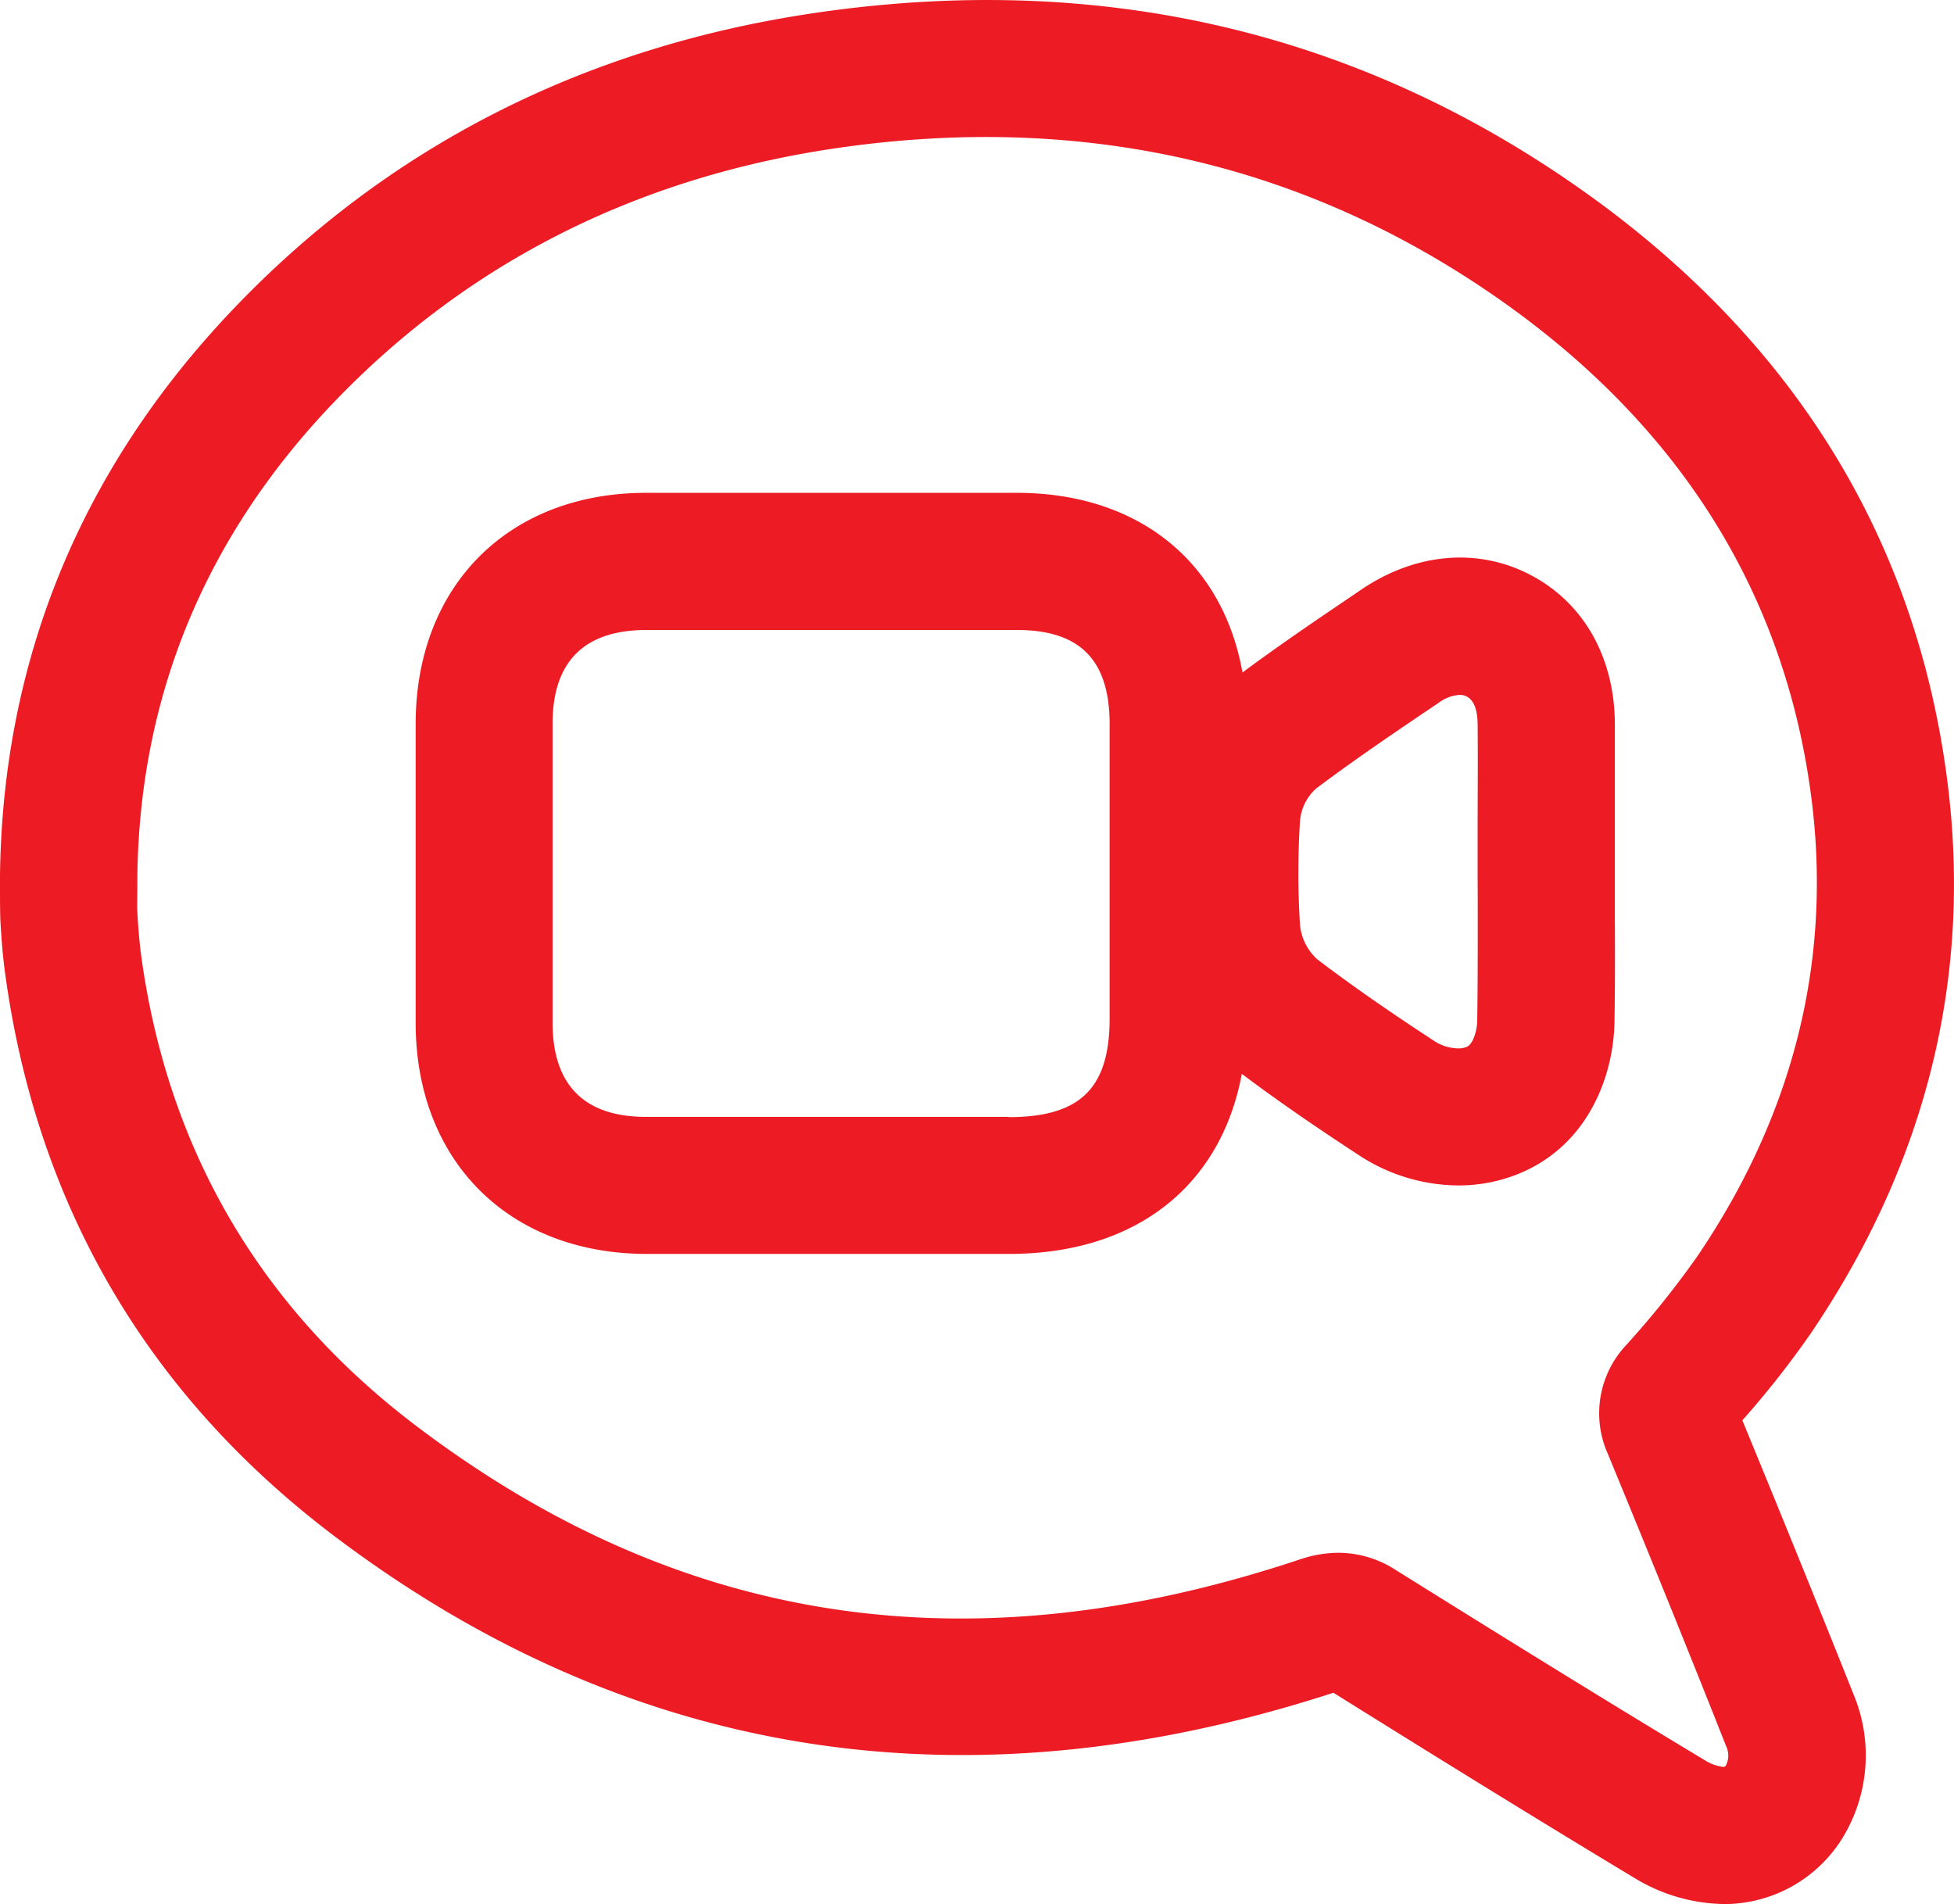
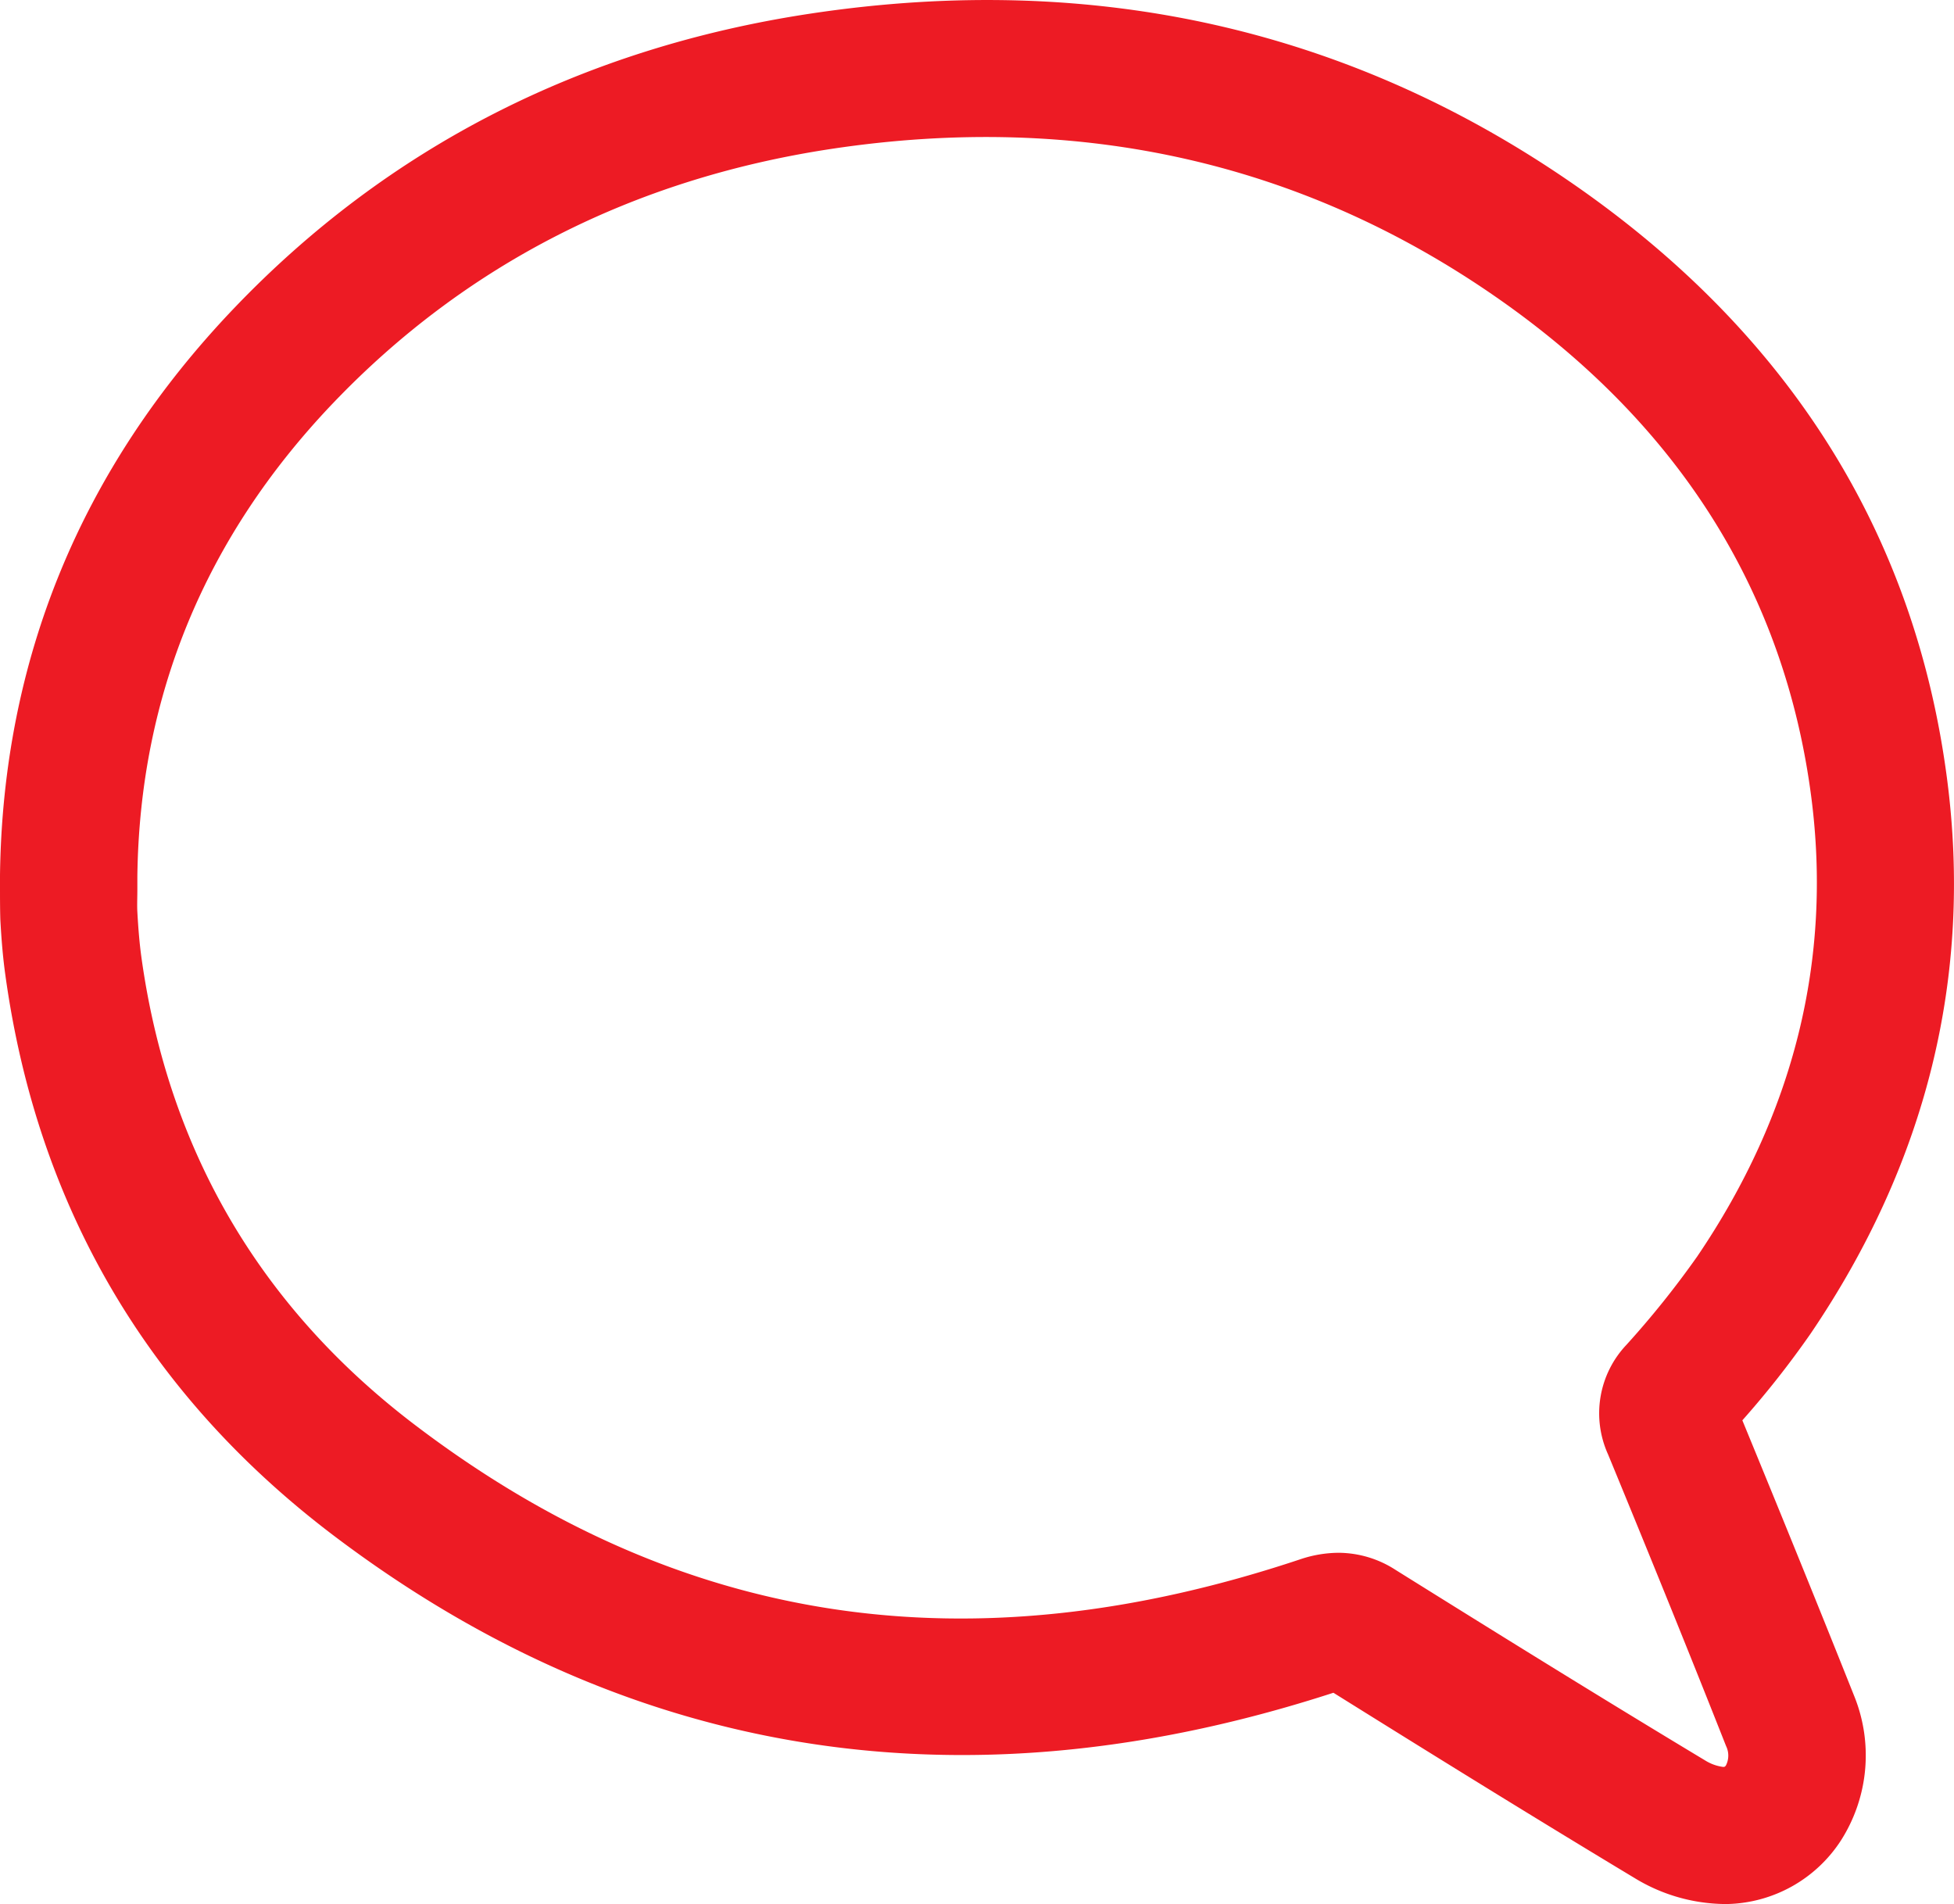
<svg xmlns="http://www.w3.org/2000/svg" viewBox="0 0 299.31 291.65">
  <title>portafon</title>
  <g id="Layer_2" data-name="Layer 2">
    <g id="Capa_1" data-name="Capa 1">
-       <path d="M247.36,140v-.39c0-1.81,0-3.61,0-5.42,0-2.2,0-4.4,0-6.6v-.11c0-5.48,0-11.15,0-16.79-.11-10.11-4.81-18.35-12.88-22.6s-17.58-3.39-25.79,2.11c-5.9,4-12.15,8.19-18.37,12.81-3-16.91-15.87-27.47-34.45-27.52-16.64,0-34.72,0-56.9,0-21.08,0-35.26,14.24-35.3,35.33,0,16.94,0,33.39,0,45.84,0,21.08,14.18,35.31,35.21,35.41q5.64,0,11.29,0h44.4c19.39,0,32.44-10.38,35.65-27.58,5.17,3.89,10.85,7.83,18.23,12.65a28,28,0,0,0,14.93,4.44,24.43,24.43,0,0,0,9.38-1.84c10.45-4.35,14.36-14.77,14.54-23.08C247.4,151.07,247.38,145.46,247.36,140Zm-92.84,31.08H118.84q-9.95,0-19.89,0c-9.48,0-14.3-4.9-14.31-14.44,0-12.43,0-28.86,0-45.77,0-9.52,4.84-14.36,14.34-14.37l29.25,0c9.83,0,18.89,0,27.55,0,9.67,0,14.18,4.61,14.19,14.41q0,22.47,0,44.95C170,166.7,165.48,171.11,154.52,171.12Zm71.84-31.41v.39c0,5.29,0,10.77-.08,16.15,0,1.69-.66,3.75-1.61,4.15a3.38,3.38,0,0,1-1.32.23,7,7,0,0,1-3.45-1c-7.45-4.87-13-8.75-18.07-12.6a8.14,8.14,0,0,1-2.7-5.34,125.78,125.78,0,0,1,0-15.9,7.51,7.51,0,0,1,2.51-5c6.22-4.67,12.66-9,18.72-13.09a6,6,0,0,1,3.21-1.22,2.29,2.29,0,0,1,1.1.25c1.09.57,1.65,2,1.67,4.25.06,5.5,0,11.1,0,16.51v.1c0,2.22,0,4.44,0,6.65C226.35,136.05,226.36,137.88,226.36,139.71Z" style="fill:#ed1b24" />
      <path d="M266.89,217.56a142.81,142.81,0,0,0,10.45-13.27c17.8-26.23,24.84-54.81,20.91-84.95-4.8-36.83-23.43-67.06-55.39-89.84C208,4.68,168.11-4.54,124.18,2.08,89.11,7.37,59.35,22.59,35.75,47.32,12.43,71.77.41,101,0,134.09v.12c0,.58,0,1.16,0,1.73,0,1.48,0,3.16.05,4.91.18,3.3.42,6,.77,8.5C5.7,184.71,22.58,213.57,51,235.13c29.61,22.44,61.86,33.7,96.38,33.7q27.49,0,56.87-9.54c14.55,9.08,30.16,18.77,46.18,28.41A27,27,0,0,0,264,291.65h.7a21.32,21.32,0,0,0,17.3-9.75,24.23,24.23,0,0,0,2-22.17C279,247.18,273.54,233.72,266.89,217.56Zm-2.5,52.83c-.15.24-.23.26-.45.26a6.82,6.82,0,0,1-2.66-.94c-16.49-9.92-32.58-19.92-47.51-29.24a16.19,16.19,0,0,0-8.73-2.62,18.69,18.69,0,0,0-5.88,1c-50.67,16.91-95,10.22-135.45-20.47-23.84-18.06-38-42.26-42.07-71.9-.26-1.92-.45-4.07-.6-6.78-.06-1,0-2.23,0-3.49,0-.65,0-1.29,0-1.94.33-27.62,10.4-52,29.92-72.46,20.31-21.28,46-34.4,76.37-39,38.35-5.78,73.12,2.21,103.35,23.76,27,19.26,42.74,44.64,46.76,75.46,3.24,24.89-2.64,48.59-17.47,70.44A141.12,141.12,0,0,1,249.13,206a15.25,15.25,0,0,0-2.81,16.78h0c7.14,17.32,12.88,31.52,18.08,44.68A3.32,3.32,0,0,1,264.39,270.39Z" style="fill:#ed1b24" />
    </g>
  </g>
</svg>